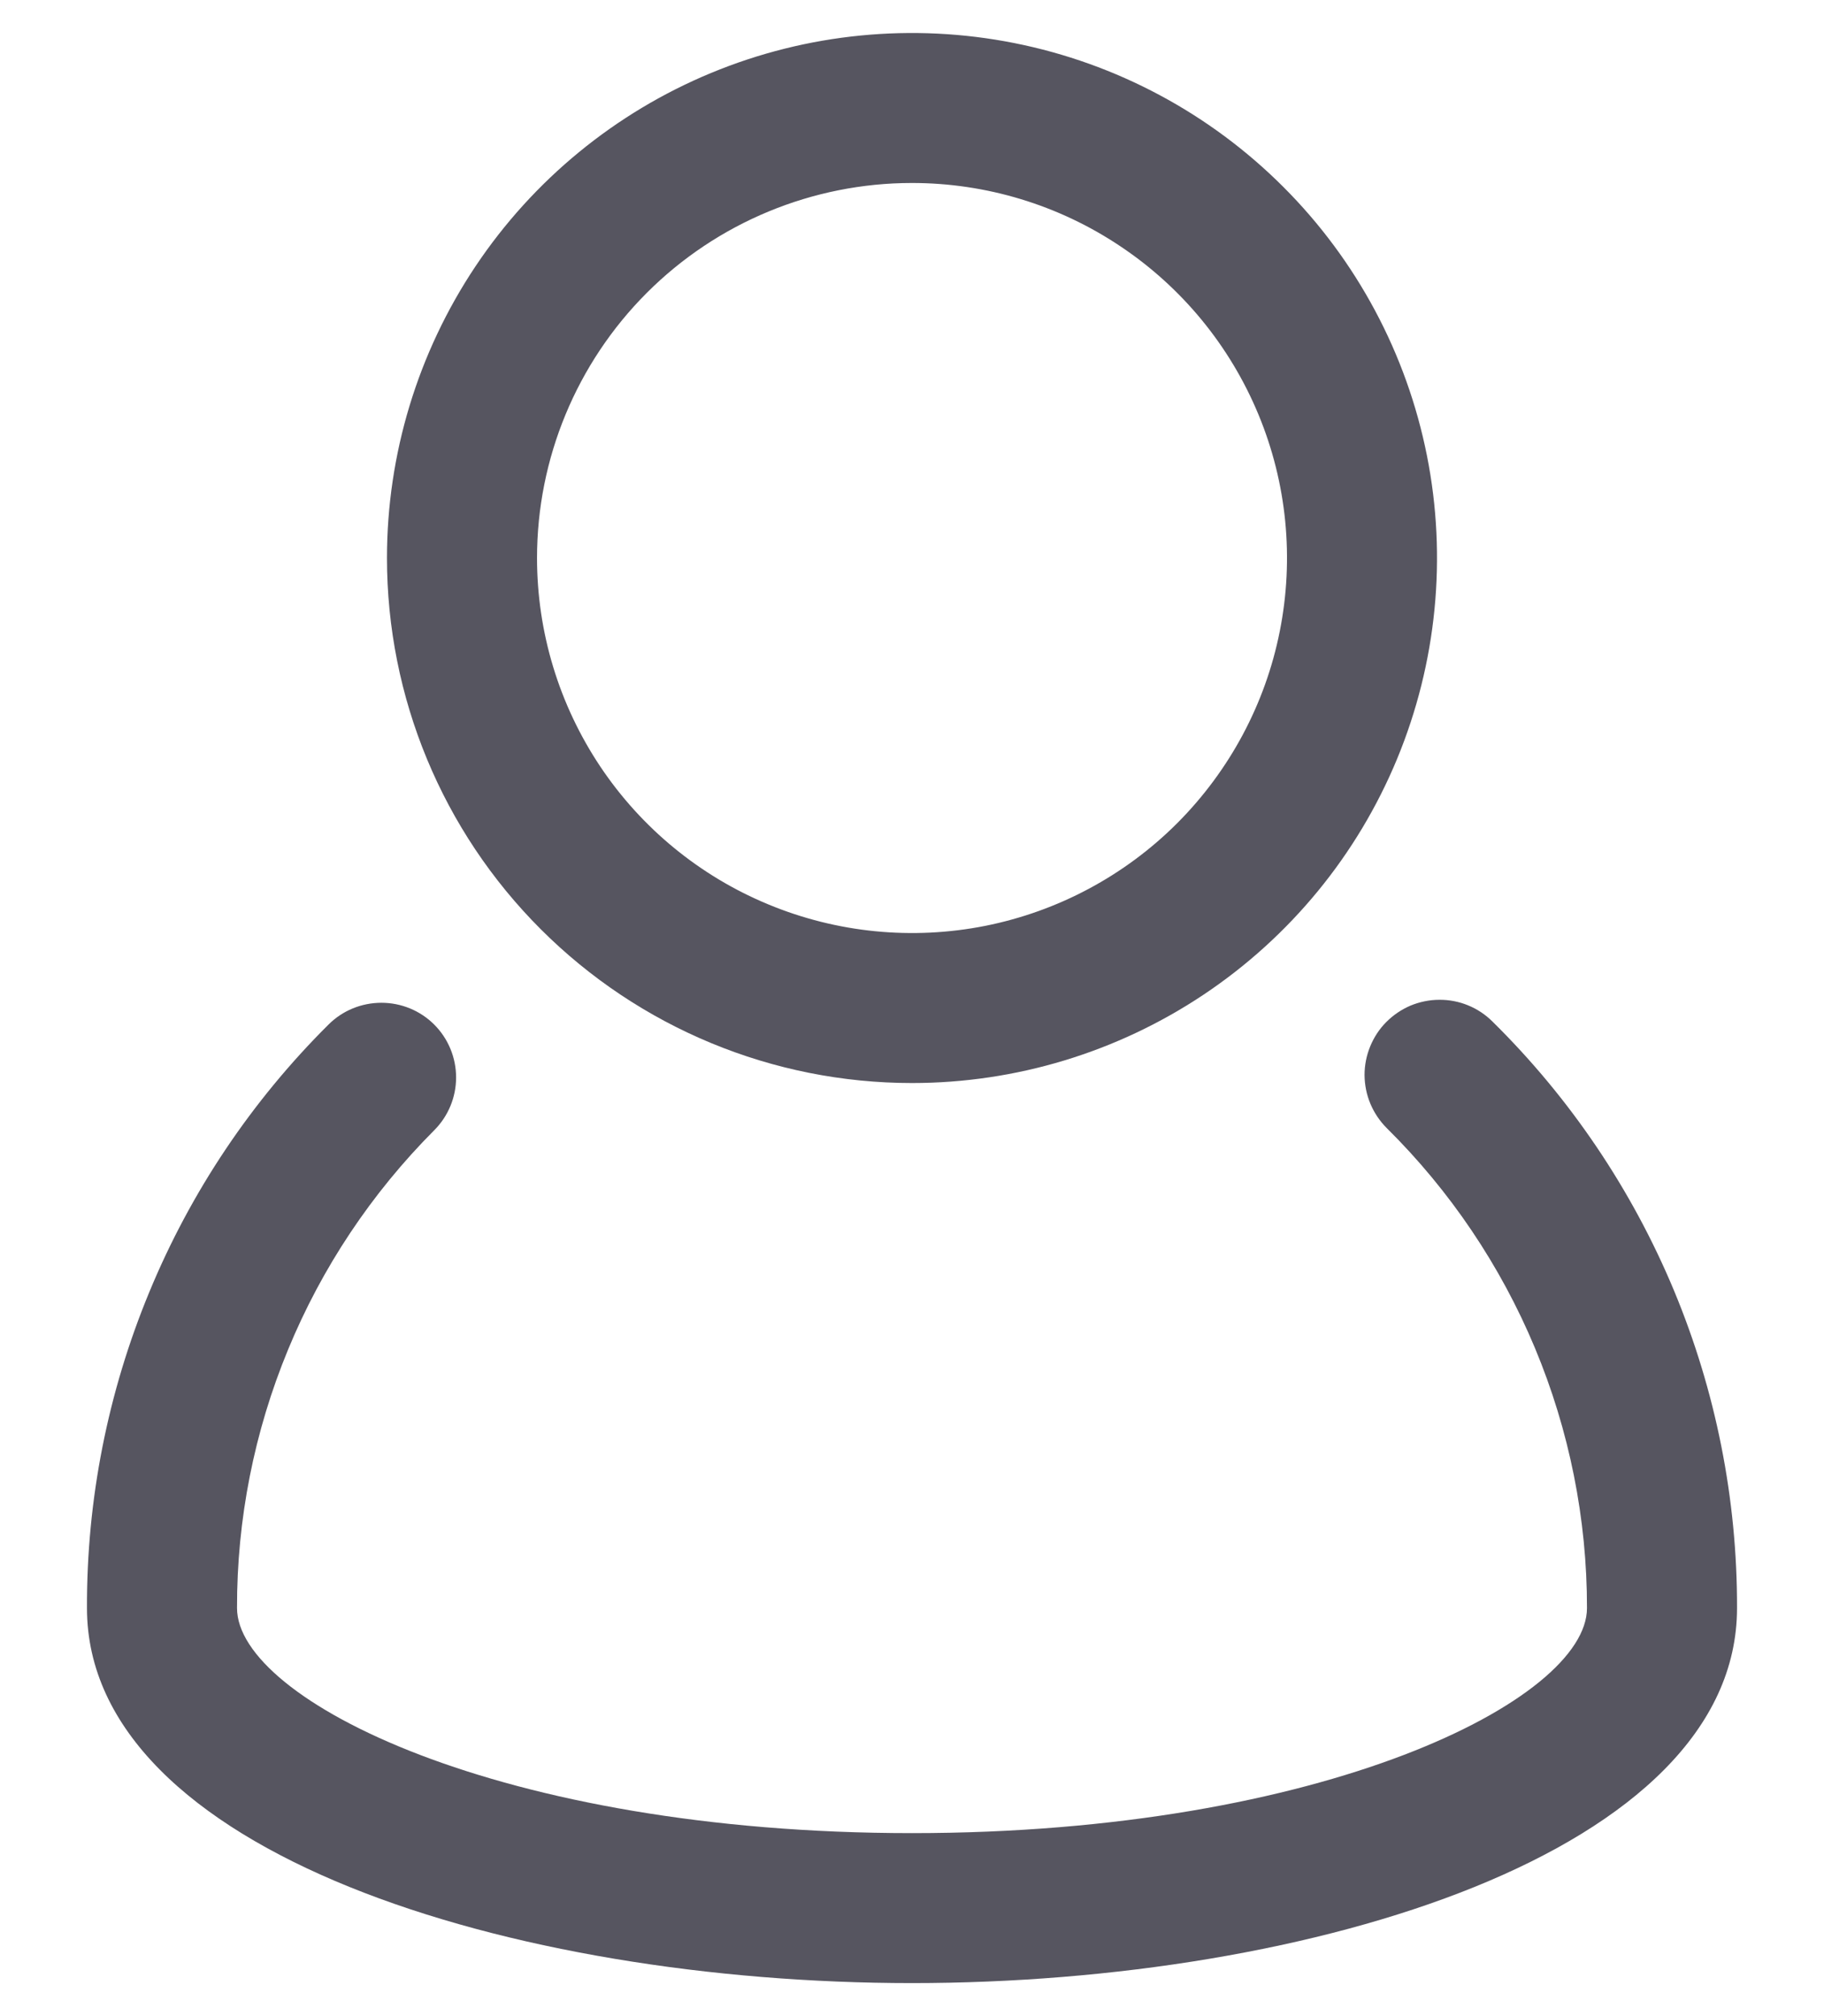
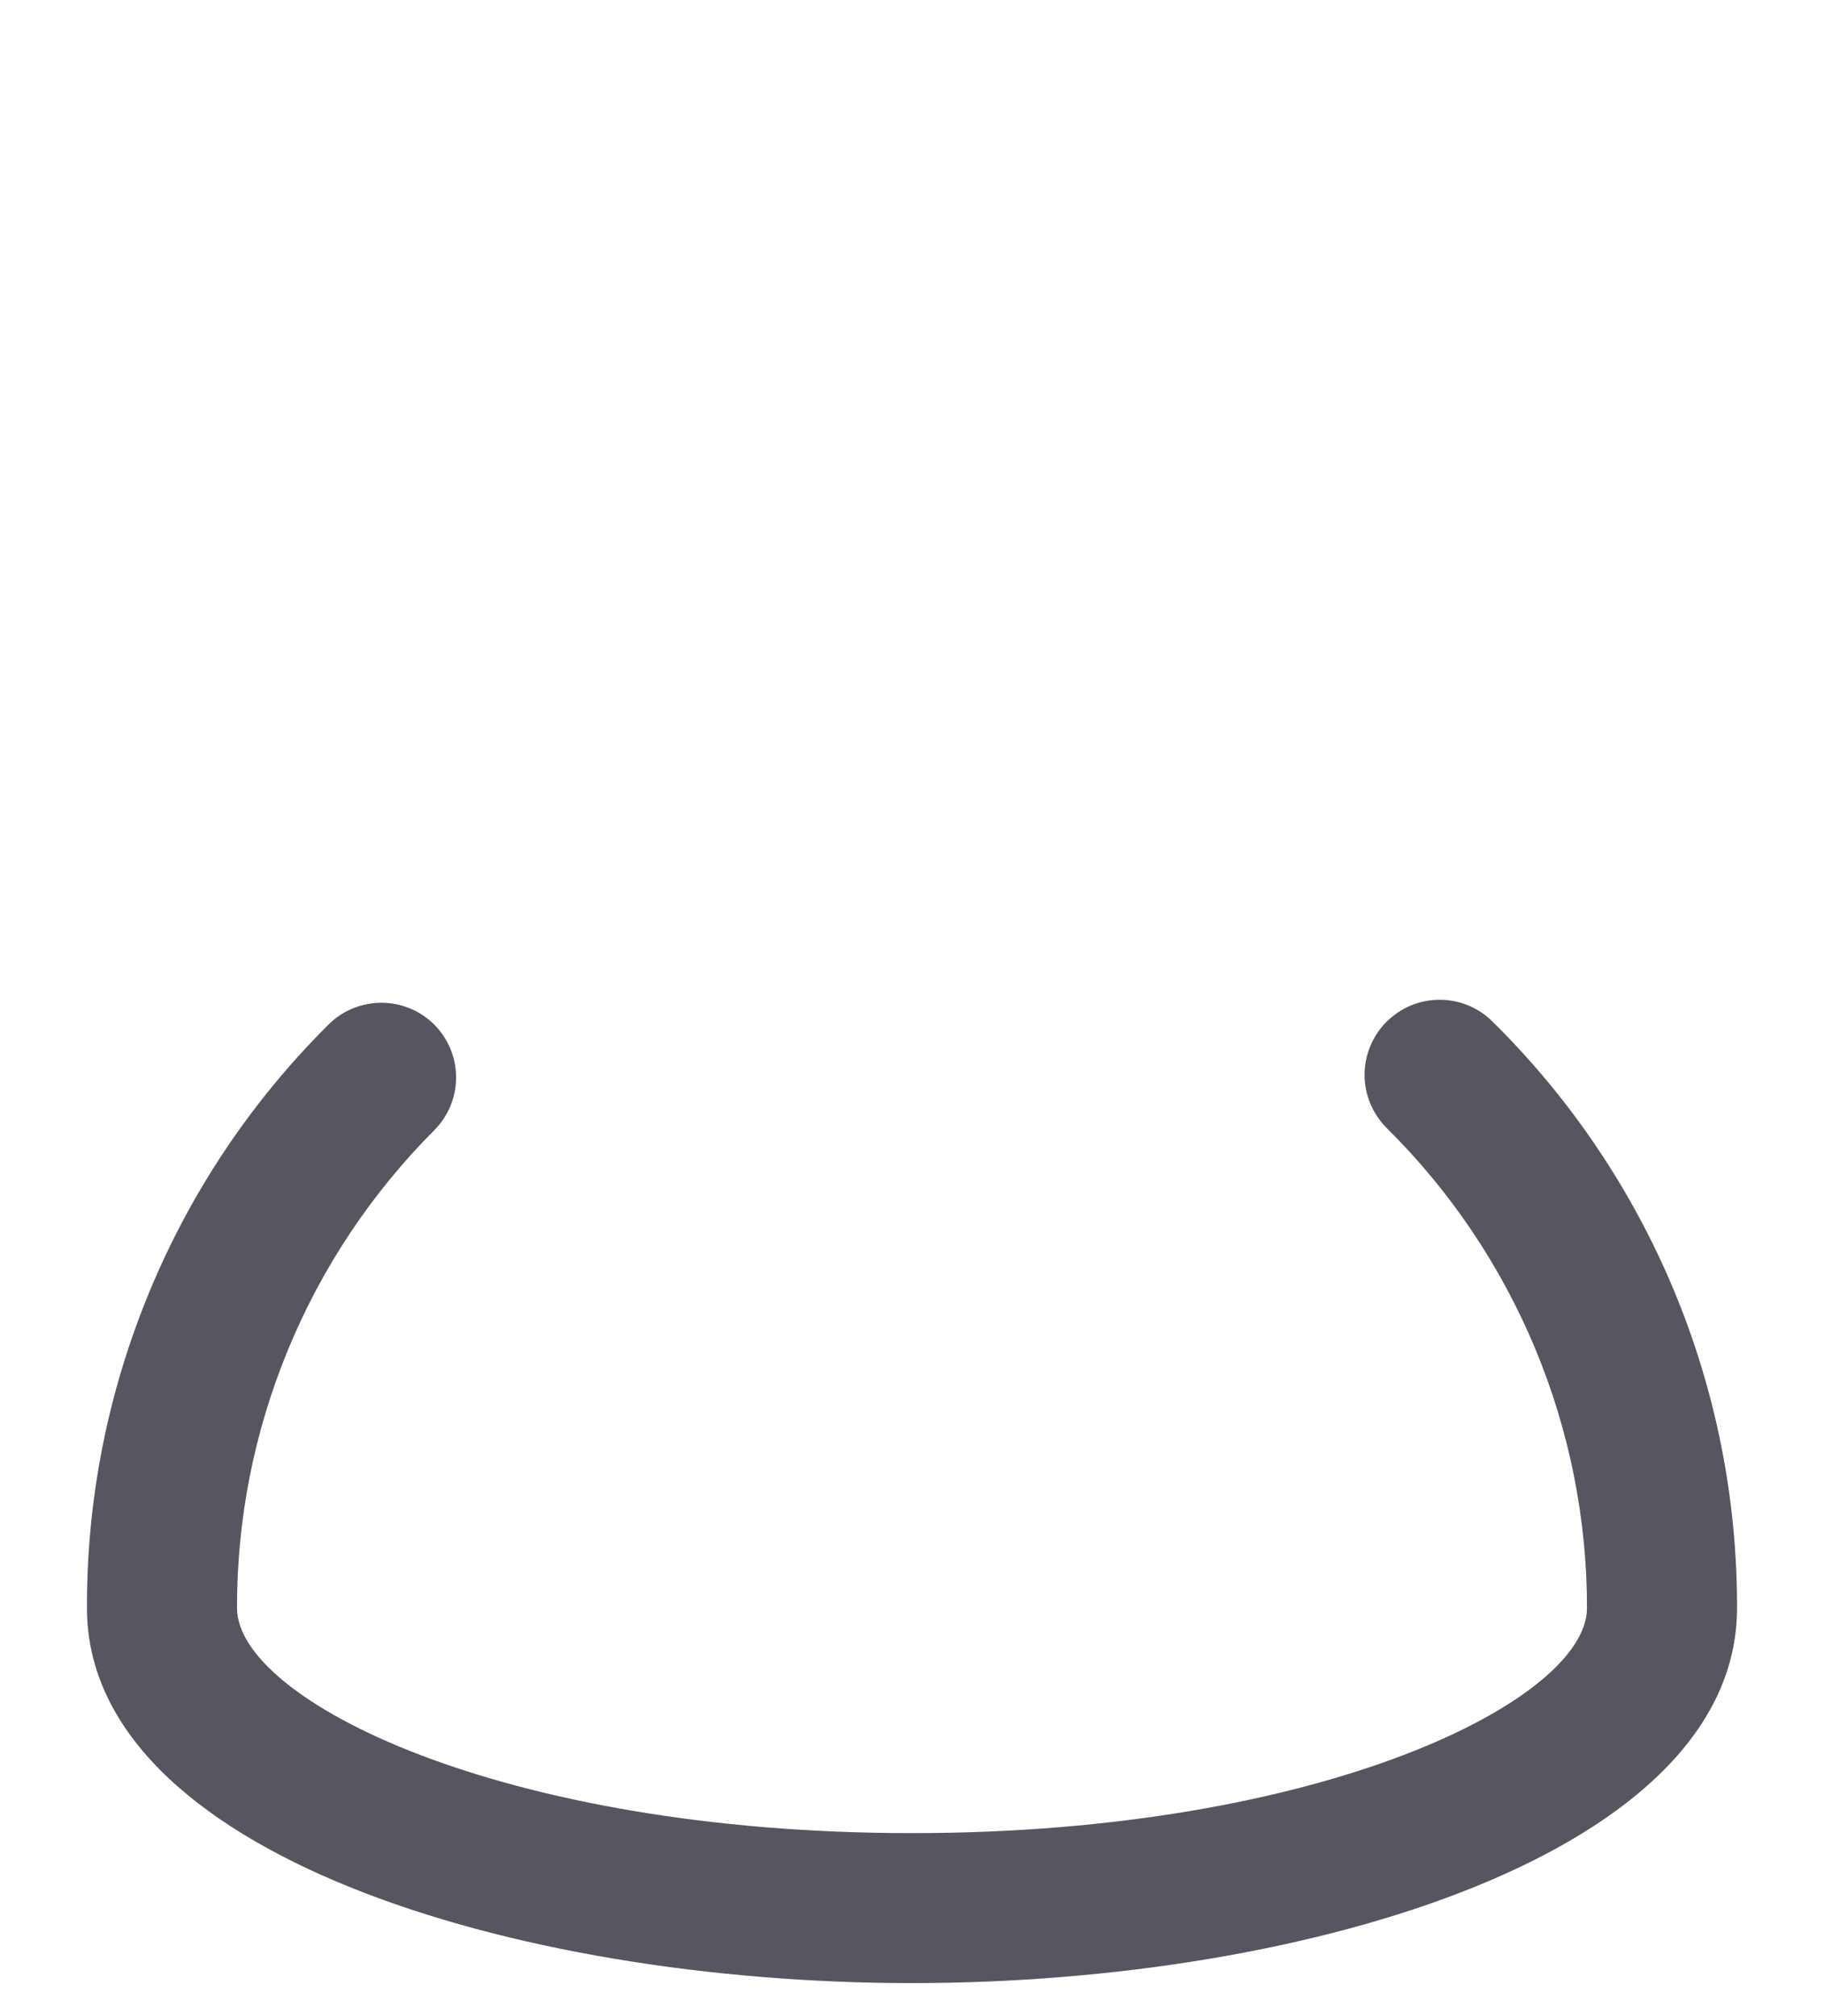
<svg xmlns="http://www.w3.org/2000/svg" width="19" height="21" viewBox="0 0 19 21" fill="none">
  <path d="M15.547 10.641C15.474 10.568 15.388 10.511 15.293 10.472C15.198 10.433 15.096 10.413 14.993 10.414C14.891 10.414 14.789 10.435 14.694 10.474C14.6 10.514 14.514 10.572 14.441 10.645C14.369 10.717 14.312 10.804 14.273 10.899C14.234 10.994 14.214 11.095 14.214 11.198C14.215 11.301 14.235 11.402 14.275 11.497C14.315 11.592 14.373 11.678 14.445 11.75C15.106 12.404 15.631 13.183 15.989 14.041C16.347 14.899 16.532 15.82 16.531 16.75C16.531 17.703 13.789 19.094 9.5 19.094C5.211 19.094 2.469 17.703 2.469 16.75C2.467 15.826 2.648 14.911 3.001 14.057C3.353 13.203 3.871 12.427 4.523 11.773C4.669 11.627 4.751 11.429 4.751 11.223C4.751 11.016 4.669 10.818 4.523 10.672C4.377 10.526 4.179 10.445 3.973 10.445C3.766 10.445 3.568 10.526 3.422 10.672C2.621 11.468 1.986 12.415 1.555 13.459C1.123 14.502 0.902 15.621 0.906 16.75C0.906 19.289 5.336 20.656 9.5 20.656C13.664 20.656 18.094 19.289 18.094 16.75C18.097 15.614 17.873 14.488 17.436 13.439C16.998 12.39 16.356 11.438 15.547 10.641Z" fill="#565560" />
-   <path d="M9.5 11.281C10.582 11.281 11.639 10.96 12.538 10.36C13.438 9.759 14.139 8.905 14.553 7.905C14.966 6.906 15.075 5.806 14.864 4.746C14.653 3.685 14.132 2.71 13.367 1.946C12.602 1.181 11.628 0.66 10.567 0.449C9.506 0.238 8.406 0.346 7.407 0.76C6.408 1.174 5.554 1.875 4.953 2.774C4.352 3.674 4.031 4.731 4.031 5.812C4.031 7.263 4.607 8.654 5.633 9.679C6.659 10.705 8.05 11.281 9.5 11.281ZM9.5 1.906C10.273 1.906 11.028 2.135 11.67 2.565C12.313 2.994 12.813 3.604 13.109 4.318C13.405 5.031 13.482 5.817 13.331 6.575C13.181 7.332 12.808 8.028 12.262 8.575C11.716 9.121 11.02 9.493 10.262 9.644C9.504 9.794 8.719 9.717 8.005 9.421C7.291 9.126 6.681 8.625 6.252 7.983C5.823 7.34 5.594 6.585 5.594 5.812C5.594 4.777 6.005 3.783 6.738 3.05C7.47 2.318 8.464 1.906 9.5 1.906Z" fill="#565560" />
</svg>